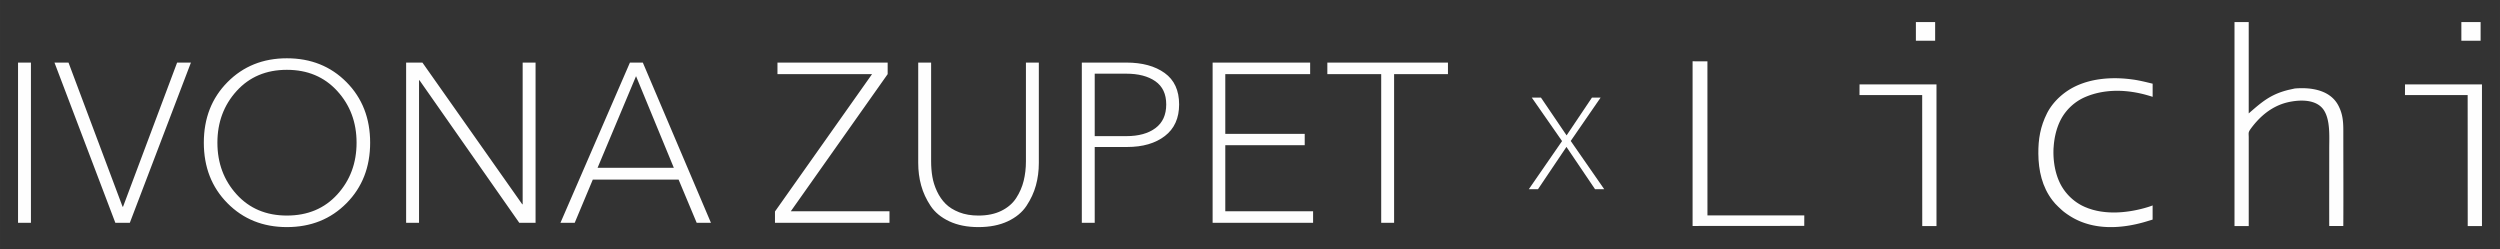
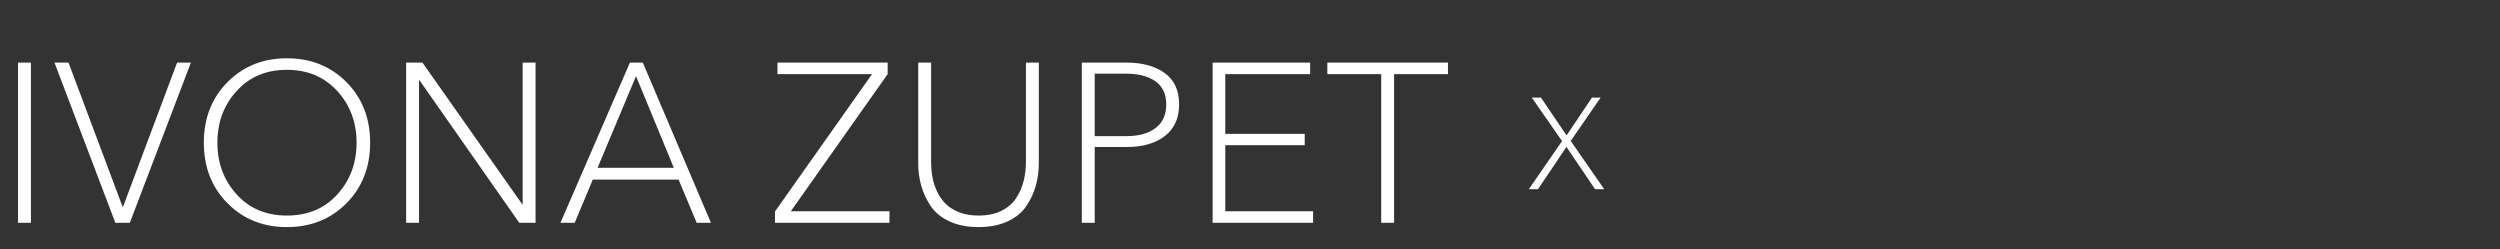
<svg xmlns="http://www.w3.org/2000/svg" xml:space="preserve" width="4295px" height="428px" version="1.1" style="shape-rendering:geometricPrecision; text-rendering:geometricPrecision; image-rendering:optimizeQuality; fill-rule:evenodd; clip-rule:evenodd" viewBox="0 0 5113.63 509.58">
  <rect x="0" y="0" width="5113.63" height="509.58" fill="#333333" stroke="none" />
  <g>
    <g id="_3058929364096">
      <path fill="#FEFEFE" d="M63.27 128.01l0 327.71 -26.38 0 0 -327.71 26.38 0zm76.84 0l110.62 294.84 0.93 0 110.62 -294.84 28.24 0 -124.98 327.71 -29.62 0 -124.51 -327.71 28.7 0zm568.62 40.04c32.25,32.55 48.37,73.83 48.37,123.81 0,49.99 -16.12,91.27 -48.37,123.82 -32.24,32.56 -72.9,48.83 -121.96,48.83 -48.75,0 -89.26,-16.27 -121.5,-48.83 -32.25,-32.55 -48.37,-73.83 -48.37,-123.82 0,-49.98 16.12,-91.26 48.37,-123.81 32.24,-32.56 72.75,-48.83 121.5,-48.83 49.06,0 89.72,16.27 121.96,48.83zm-18.74 229.58c26.23,-28.85 39.34,-64.11 39.34,-105.77 0,-41.65 -13.19,-76.91 -39.57,-105.76 -26.39,-28.85 -60.71,-43.28 -102.99,-43.28 -42.27,0 -76.53,14.43 -102.76,43.28 -26.22,28.85 -39.34,64.11 -39.34,105.76 0,41.66 13.12,76.92 39.34,105.77 26.23,28.85 60.49,43.28 102.76,43.28 42.58,0 76.99,-14.43 103.22,-43.28zm174.04 -269.62l204.12 289.75 0.92 0 0 -289.75 26.39 0 0 327.71 -33.33 0 -204.12 -291.6 -0.93 0 0 291.6 -26.38 0 0 -327.71 33.33 0zm348.53 239.3l-37.03 88.41 -29.16 0 142.1 -327.71 26.38 0 139.33 327.71 -29.16 0 -37.03 -88.41 -175.43 0zm88.41 -211.53l-78.69 187.46 155.99 0 -77.3 -187.46zm514.7 -27.77l0 23.61 -198.1 280.49 201.81 0 0 23.61 -234.21 0 0 -23.14 198.57 -280.96 -193.48 0 0 -23.61 225.41 0zm185.61 336.5c-22.83,0 -42.66,-3.93 -59.48,-11.8 -16.81,-7.87 -29.62,-18.44 -38.41,-31.71 -8.8,-13.27 -15.2,-27.15 -19.21,-41.65 -4.01,-14.51 -6.02,-29.94 -6.02,-46.29l0 -205.05 26.38 0 0 201.81c0,11.11 0.85,21.68 2.55,31.71 1.7,10.03 4.86,19.98 9.49,29.85 4.63,9.87 10.49,18.36 17.59,25.46 7.09,7.09 16.35,12.88 27.77,17.36 11.42,4.47 24.53,6.71 39.34,6.71 18.21,0 33.87,-3.24 46.98,-9.72 13.12,-6.48 23.22,-15.2 30.32,-26.16 7.1,-10.95 12.19,-22.68 15.27,-35.17 3.09,-12.5 4.63,-25.85 4.63,-40.04l0 -201.81 26.39 0 0 205.05c0,16.35 -2.01,31.78 -6.02,46.29 -4.01,14.5 -10.42,28.38 -19.21,41.65 -8.79,13.27 -21.6,23.84 -38.42,31.71 -16.81,7.87 -36.8,11.8 -59.94,11.8zm211.53 -8.79l0 -327.71 91.18 0c32.41,0 58.48,7.1 78.23,21.29 19.75,14.2 29.62,35.64 29.62,64.34 0,28.08 -9.72,49.6 -29.16,64.57 -19.44,14.97 -45.2,22.45 -77.3,22.45l-66.19 0 0 155.06 -26.38 0zm26.38 -305.03l0 127.75 64.8 0c25,0 44.83,-5.47 59.48,-16.43 14.66,-10.95 21.99,-27.08 21.99,-48.37 0,-21.29 -7.41,-37.1 -22.22,-47.44 -14.81,-10.34 -34.71,-15.51 -59.71,-15.51l-64.34 0zm267.08 146.27l0 135.15 179.59 0 0 23.61 -205.51 0 0 -327.71 199.49 0 0 23.61 -173.57 0 0 122.19 162.46 0 0 23.15 -162.46 0zm345.29 -145.34l0 304.1 -26.38 0 0 -304.1 -110.16 0 0 -23.61 246.71 0 0 23.61 -110.17 0z" />
      <polygon fill="#FEFEFE" points="3145.91,386.99 3127.13,386.99 3195.12,288.58 3133.22,199.69 3152,199.69 3204.38,276.94 3256.23,199.69 3273.95,199.69 3212.84,288.32 3281.36,386.99 3262.58,386.99 3204.11,300.49 " />
-       <path fill="#FEFEFE" d="M4599.68 45.07l-29.1 0 0 417.35 29.1 0 0 -180.45 0 -0.51 -0.01 -0.49 0 -0.47 -0.01 -0.47 -0.01 -0.44 -0.01 -0.43 0 -0.43 -0.02 -0.41 -0.01 -0.39 -0.02 -0.37 -0.02 -0.36 -0.01 -0.37 -0.01 -0.35 -0.02 -0.33 0 -0.01 0 -0.32 -0.02 -0.31 -0.01 -0.31 0 -0.01 0 -0.29 0 -0.01 -0.01 -0.28 0 -0.01 -0.01 -0.29 0 -0.28 0 -0.26 0 -0.27 0.01 -0.27 0.01 -0.24 0 0 0 -0.26 0.03 -0.25 0.02 -0.24 0.02 -0.23 0.02 -0.25 0.01 0 0.03 -0.23 0.01 0 0.03 -0.23 0.04 -0.23 0.05 -0.24 0.05 -0.23 0.06 -0.23 0.07 -0.23 0 -0.01 0.07 -0.22 0 -0.01 0.08 -0.24 0 0 0.09 -0.22 0 -0.01 0.08 -0.24 0 -0.01 0.11 -0.24 0.1 -0.25 0.01 0 0.12 -0.24 0.11 -0.26 0.14 -0.27 0.14 -0.26 0.15 -0.28 0 0 0.15 -0.27 0.17 -0.27 0.17 -0.31 0.01 0 0.18 -0.3 0.01 0 0.19 -0.3 0 -0.01 0.21 -0.32 0.21 -0.32 0.23 -0.34 0 0 0.24 -0.34 0.01 0 0.23 -0.36 0.01 0 0.25 -0.37 0.01 0 0.27 -0.38 0 0 0.28 -0.4 0.01 0 0.29 -0.4 0.01 0 0.3 -0.41 0.01 0 0.32 -0.44 0.91 -1.22 0.01 0 0.92 -1.2 0.93 -1.21 0.01 0 0.94 -1.2 0.01 0 0.94 -1.19 0.01 0 0.96 -1.17 0.97 -1.17 0.98 -1.16 0.99 -1.15 0.01 0 0.99 -1.14 0 0 1.02 -1.12 1.02 -1.13 1.02 -1.1 1.03 -1.11 0.01 0 1.04 -1.08 0.01 0 1.05 -1.08 1.07 -1.06 1.07 -1.06 1.09 -1.05 1.09 -1.03 1.11 -1.02 1.11 -1.01 1.13 -0.99 1.13 -0.98 1.15 -0.98 1.15 -0.95 1.16 -0.95 0.01 0 1.17 -0.93 1.19 -0.92 1.19 -0.9 1.21 -0.9 1.22 -0.88 1.22 -0.85 1.24 -0.86 1.24 -0.84 1.26 -0.81 1.27 -0.8 1.28 -0.78 1.29 -0.78 1.3 -0.76 1.3 -0.74 0.01 0 1.32 -0.73 1.33 -0.7 0 0 1.35 -0.7 1.35 -0.67 1.37 -0.66 1.37 -0.64 1.38 -0.63 0.01 0 1.4 -0.61 1.4 -0.58 0.01 0 1.42 -0.58 1.43 -0.54 1.44 -0.54 1.46 -0.53 1.47 -0.49 1.47 -0.48 0 0 1.49 -0.47 1.5 -0.44 1.51 -0.41 1.53 -0.4 0 0 1.53 -0.39 1.55 -0.36 0 0 1.56 -0.33 0 0 1.57 -0.34 0.01 0 1.13 -0.2 1.14 -0.22 0.01 0 1.15 -0.2 1.17 -0.2 0.01 0 1.17 -0.19 1.18 -0.18 1.2 -0.17 0.01 0 1.2 -0.17 0 0 1.21 -0.14 1.22 -0.14 1.22 -0.13 1.24 -0.12 1.23 -0.1 1.24 -0.09 0.01 0 1.24 -0.08 1.25 -0.08 0.01 0 1.24 -0.05 1.25 -0.05 1.26 -0.01 0.01 0 1.25 -0.02 1.25 0 1.26 0.03 0.01 0 1.24 0.04 1.26 0.05 1.25 0.07 1.24 0.09 1.25 0.11 1.24 0.12 1.23 0.14 1.23 0.17 0.01 0 1.22 0.18 1.21 0.2 0.01 0 1.21 0.22 1.19 0.25 1.2 0.27 1.18 0.28 1.17 0.32 0.01 0 1.16 0.34 1.15 0.36 1.15 0.37 1.12 0.4 1.11 0.44 1.11 0.45 1.09 0.49 1.07 0.5 1.06 0.53 1.03 0.57 1.03 0.59 1.01 0.6 0.98 0.65 0.98 0.67 0.95 0.71 0.93 0.73 0.91 0.76 0.89 0.8 0.87 0.81 0.85 0.86 0.82 0.88 0.8 0.93 0.77 0.94 0.76 0.98 0.71 1.02 0.71 1.05 0.67 1.1 0.57 0.97c0.37,0.64 0.72,1.31 1.07,1.98l0 0.01 0.5 1.02 0.48 1.04 0.47 1.06 0.45 1.07 0.42 1.08 0.8 2.2 0.37 1.12 0.37 1.14 0.34 1.14c0.33,1.15 0.63,2.32 0.92,3.51l0.01 0 0.27 1.18 0.26 1.2 0.01 0c0.25,1.2 0.48,2.41 0.68,3.65l0.01 0 0.21 1.21 0.2 1.25 0 0 0.17 1.25 0.17 1.24 0.16 1.25 0.01 0 0.14 1.27 0 0 0.14 1.24 0 0.01 0.12 1.27 0 0.01 0.11 1.26 0.11 1.27 0.09 1.28 0.01 0 0.08 1.28 0.01 0 0.07 1.27 0.08 1.29 0.06 1.29 0.05 1.27 0.05 1.29 0.01 0 0.03 1.28 0.03 1.27 0.03 1.29 0.03 1.27 0.01 1.28 0.01 0 0 1.26 0.01 0 0.01 1.27 0.01 1.27 0 1.24 0 1.26 -0.01 1.25 -0.01 1.24 -0.01 1.23 0 0 -0.01 1.23 -0.01 1.21 -0.01 1.21 0 0 -0.02 1.21 -0.01 1.19 0 0 -0.02 1.18 0 1.17 -0.02 1.16 -0.01 1.16 0 0 -0.01 1.14 0 0.01 -0.01 1.12 -0.01 1.12 0 1.1 0 0.01 0 2.47 0 0.02 0 2.47 0 2.48 0 0.01 0 2.48 0 0 0 2.49 0 0 0 2.48 0 2.48 0 0.01 0 2.48 0 0.01 0 2.47 0 2.49 0 2.48 0 0.01 -0.01 2.48 0 0.01 0 2.49 -0.01 2.46 0 0.01 0 2.48 0 0.01 0 2.49 0 0 0 2.47 0 0.01 0 2.49 -0.01 0 0 2.47 0 2.49 -0.01 0 0 2.49 0 2.48 -0.01 0 0 2.49 0 2.49 0 0 0 2.47 0 2.49 -0.01 0.01 0 2.47 0 2.49 -0.01 0 0 2.48 0 0.01 0 2.48 0 2.49 0 2.47 0 0.01 -0.01 2.48 0 2.49 0 2.48 0 0 0 2.5 0 2.47 -0.01 7.46 0 2.49 0 2.49 0 2.47 0 2.49 0 2.48 0 2.49 0 2.49 0 2.48 0 2.48 0 2.48 0.01 0 0 2.49 0 2.49 0 2.48 0 0 0 2.5 0 2.48 0.01 0 0 2.47 0 2.5 0.01 2.48 0 2.49 0.01 0 0 2.49 0 0 0 2.47 0.01 0 0.01 2.5 0.01 2.47 0 2.49 28.79 0 0.01 -3.01 0.02 -3.02 0.02 -3.02 0.01 -3.01 0.02 -3.02 0.01 -3.02 0.01 -3.02 0.01 0 0.01 -3.01 0.01 -3.03 0.01 -3.01 0.01 -3.02 0 -0.01 0 -3.01 0 -0.01 0.01 -3.02 0.01 -3.03 0 -3.01 0.01 0 0 -3.02 0 -3.03 0 -3.02 0 -3.03 0.01 0 0 -3.02 0 -3.01 0 -3.04 0 -3.02 0 -0.01 0 -3.01 -0.01 -9.08 0 -3.02 0 0 0 -3.03 0 0 0 -3.03 -0.01 0 0 -3.02 0 -3.03 -0.01 0 0 -3.02 -0.01 -0.01 0 -3.01 0 -0.01 0 -3.02 0 -3.04 0 0 0 -3.02 -0.01 0 0 -3.01 -0.01 -0.01 0 -3.02 -0.01 -3.04 0 -3.01 0 -3.02 -0.01 -0.01 0 -3.03 -0.01 0 0 -3.02 -0.01 -0.01 0 -3.02 0 0 0 -3.03 -0.01 0 0 -3.02 0 0 0 -3.02 -0.01 0 0 -3.03 0 -3.02 -0.01 0 0 -3.01 0 0 0 -3.03 -0.01 0 0 -3.03 -0.01 -3.02 0 -3.02 -0.01 0 0 -3.01 0 -3.03 0 -3.03 -0.01 -6.04 0 -3.01 0 -9.05 -0.01 -1.83 0 -0.9 0 -0.9 0 0 0 -0.9 -0.01 0 -0.01 -0.88 -0.01 0 0 -0.9 -0.01 0 -0.01 -0.88 -0.01 0 0 -0.86 -0.03 -0.88 0 0 -0.02 -0.86 -0.01 0 -0.01 -0.88 -0.01 0 -0.03 -0.86 -0.01 0 -0.02 -0.85 -0.04 -0.85 -0.01 0 -0.03 -0.85 -0.01 0 -0.04 -0.85 -0.01 0 -0.03 -0.84 -0.01 0 -0.05 -0.84 0 0 -0.06 -0.85 0 0 -0.06 -0.82 -0.01 0 -0.06 -0.84 -0.01 0 -0.06 -0.82 -0.01 0 -0.07 -0.83 -0.01 0 -0.08 -0.82 -0.01 0 -0.08 -0.82 -0.1 -0.82 -0.1 -0.82 -0.01 0 -0.09 -0.81 -0.01 0 -0.11 -0.82 -0.13 -0.82 -0.12 -0.8 -0.14 -0.81 -0.14 -0.81 0 0 -0.14 -0.8 -0.16 -0.81 -0.16 -0.81 -0.17 -0.8 -0.18 -0.8 -0.01 0 -0.17 -0.81 -0.01 0 -0.19 -0.8 -0.2 -0.8 -0.22 -0.81 -0.22 -0.8 -0.23 -0.81 -0.23 -0.8 -0.25 -0.8 -0.26 -0.81 -0.26 -0.8 -0.28 -0.8 0 0 -0.28 -0.8 -0.29 -0.81 -0.01 0 -0.3 -0.81 -0.32 -0.81 -0.32 -0.81 -0.35 -0.81 -0.34 -0.82 -0.36 -0.81 -0.37 -0.81 -0.38 -0.83 -0.39 -0.82 -0.41 -0.81 -0.41 -0.84 -0.43 -0.82 -0.81 -1.49 -0.83 -1.44 -0.87 -1.4 -0.9 -1.37 -0.94 -1.33 -0.95 -1.29 -0.01 0 -0.98 -1.27 -1.01 -1.21 -1.05 -1.2 -1.07 -1.13 -1.09 -1.12 -1.14 -1.09 -1.14 -1.04 -1.18 -1.02 -1.19 -0.98 -1.23 -0.95 -1.24 -0.91 -1.26 -0.89 -1.28 -0.86 -0.01 0 -1.3 -0.82 -1.33 -0.79 -1.34 -0.77 -1.36 -0.73 -1.38 -0.7 -1.4 -0.68 -1.41 -0.64 -0.01 0 -1.43 -0.61 -1.44 -0.59 0 0 -1.46 -0.57 -1.47 -0.54 -1.49 -0.5 -1.49 -0.49 -1.51 -0.47 -1.53 -0.43 -1.52 -0.4 -1.54 -0.39 -1.55 -0.36 -1.56 -0.35 -1.57 -0.31 -1.56 -0.29 -1.58 -0.27 -1.59 -0.26 0 0 -1.58 -0.22 -1.6 -0.21 -1.6 -0.19 -1.59 -0.15 -1.61 -0.16 -1.6 -0.12 -1.6 -0.11 0 0 -1.61 -0.09 0 0 -1.6 -0.07 0 -0.01 -1.6 -0.05 -1.6 -0.04 0 0 -1.6 -0.01 0 -0.01 -1.6 0 -1.59 0.01 0 0.01 -1.58 0.01 -1.59 0.04 0 0.01c-1.58,0.06 -3.14,0.11 -4.7,0.2l-3.1 0.22 0 0.01 -1.54 0.1c-4.91,0.94 -9.5,1.95 -13.81,3.04l-0.01 0 -3.63 0.96 0 0 -3.52 0.99 -1.71 0.52 0 0 -1.68 0.52 -3.29 1.09 -1.6 0.55 -3.14 1.16 -1.53 0.6 -1.52 0.61 -1.48 0.62 -0.01 0 -1.47 0.63 -1.46 0.63 0 0.01 -1.43 0.66 -2.81 1.35 0 0 -1.38 0.7 -1.38 0.71 -1.35 0.72 -1.35 0.73 0 0.02 -1.33 0.73 -1.33 0.77 -1.31 0.78 -1.3 0.79 -1.29 0.81 -1.31 0.82 -1.27 0.84 -1.28 0.85 -1.27 0.86 -1.27 0.89 -1.27 0.89 -1.28 0.9 -1.25 0.94 -1.27 0.94 -1.27 0.97 -1.27 0.96 -1.27 0.99 -1.28 1.01 -1.29 1.03 -1.29 1.03 -1.29 1.07 -1.3 1.07 -1.32 1.09 -1.32 1.11 -1.33 1.12 -1.35 1.15 -1.35 1.16 -1.37 1.18 -1.39 1.2 -1.4 1.22 -1.42 1.23 -1.43 1.25 -1.46 1.28 -1.46 1.28 0 -186.98zm155.28 182.79c0.37,0.64 0.72,1.32 1.07,1.98l-1.07 -1.98zm164.29 -33.36l0 0 0 0 128.24 0 0.12 267.92 29.13 0 0 -289.82 -157.38 0 -0.01 0 -0.1 21.9zm-1228.74 267.52l0 0 0.09 -21.45 -198.09 0 -0.02 -157.56 -0.02 -157.58 -30.35 -0.05 0 0 0 0 0 336.85 0 0.01 0.38 0 0.38 0 0 0.01 0.38 0 0 0 0.38 0 0 0.02 0.37 0 0.01 0 0.38 0 0 0 0.37 0 0.01 0.01 0.38 0 0.38 0 0.38 0 0.38 0 0 0 0.37 0 0.01 0 0.38 0 0 0 0.37 0 0.01 0 0.38 0 0 0 0.76 0 0.38 0 0.38 0 0 -0.01 0.38 0 0.38 0 0.39 0 0.37 0 0 -0.02 0.39 0 0.37 0 0.38 -0.01 0.01 0 0.75 0 0.01 0 0.37 -0.01 0.01 0 0.37 -0.01 0.01 0 0.38 -0.01 0.38 -0.01 0.38 -0.01 0.38 0 0.38 0 0.38 0 0.38 -0.01 0.38 -0.02 0.38 0 0.38 -0.01 0.38 0 0.38 -0.01 0.38 0 0.38 -0.02 0.38 0 0.38 0 0.38 -0.01 0.38 0 0.38 0 0.38 -0.01 0.38 -0.01 0.38 0 0.38 -0.01 0.38 -0.01 0.38 0 0.39 -0.01 0.36 0 0.01 0 0.38 0 0.38 0 0.37 0 0.39 0 0.37 0 0.38 0 0.38 0 2.35 0 2.35 0 2.35 0 2.36 0 2.34 0 2.36 0 2.36 0 2.34 0 2.35 0 2.35 0 2.35 0 0.01 0 2.35 0 2.35 0 2.35 0 0.01 0 2.34 0 2.36 0 2.35 0 0 0 2.35 0 2.35 0 2.35 0 2.35 0 2.36 0 2.34 0 0.01 0 2.35 0 2.35 0 2.35 0 0 0 2.35 0 2.35 0 2.36 0 2.35 0 0.01 0 2.34 0 2.36 0 2.34 0 0.01 0 2.35 0 2.35 0 2.34 0 0.01 0 2.35 0 2.35 0 2.36 0 2.35 0 2.35 0 2.35 0 2.35 0 2.35 0 2.36 0 2.34 0 2.36 0 2.35 0 2.35 0 0 0 2.35 0 2.35 0 2.35 0 0.01 0 2.35 0 2.35 0 2.35 0 0.01 0 2.34 0 2.35 0 0.01 0 2.35 0 0 0 2.35 0 0 0 2.34 0 0.01 0 2.34 0 0.01 0 2.35 0 0.01 0 2.34 0 0.01 0 2.34 0 0.01 0 0.83 0 0 0 0.84 0 0.01 0 0.82 0 0.01 0 0.83 0 0 0 0.83 -0.01 0.01 0 0.84 0 0 0 0.83 0 0.01 0 0.82 0 0.01 0 0.83 0 0.01 0 0.83 -0.02 0.01 0 0.83 0 0 0 0.83 -0.01 0.01 0 0.83 0 0.84 0 0.01 0 0.83 0 0.83 0 0.01 0 0.83 0 0.84 -0.01 0 0 0.84 -0.01 0.83 0 0.84 -0.01 0.83 0 0.01 0 0.83 0 0.84 -0.01 0.83 -0.01 0.84 0 0.01 0 0.83 0 0.84 -0.01 0 0 0.83 0 0.84 0 0.84 0 0.84 -0.02 0.83 0 0.01 0 0.83 0 0.84 0 0 0 0.84 -0.01 0.83 0 0 0 0.84 0 0.83 0 0.01 0 0.83 0 0.84 0 0.84 0 0.84 0 0.83 0 0.84 0 0.83 0 0.84 0 0.84 0 0.83 0 0.84 0 0.84 0 0.84 0.01 0 0 0.84 0 0.83 0 0 0 0.84 0.02 0.83 0 0.01 0 0.84 0.01 0.82 0 0.01 0 0.83 0.01 0.84 0.01 0.01 0 0.83 0 0.83 0.02 0.01 0 0.83 0.01 0.84 0zm510.04 -160.01c0.09,-1.58 0.21,-3.17 0.33,-4.73l0.22 -2.34 0 -0.01 0.24 -2.35 0.01 0 0.27 -2.32 0.01 0 0.31 -2.33 0 0 0.34 -2.32 0.01 0 0.37 -2.29 0.01 0 0.41 -2.31 0.44 -2.27c0.31,-1.52 0.64,-3.01 0.99,-4.51 0.35,-1.48 0.72,-2.96 1.11,-4.44l0.01 0 0.61 -2.19 0.63 -2.16 0.68 -2.16 0 -0.01 0.7 -2.11 0 0 0.74 -2.1 0.76 -2.09 0.01 0 0.81 -2.05 0.82 -2.03 0.88 -1.99 0.89 -1.97 0.94 -1.94 0.96 -1.91 1 -1.88 1.02 -1.84 0.51 -0.87 0.5 -0.86 0.52 -0.85 0.53 -0.85 0.53 -0.85 0.55 -0.83 0.54 -0.83 0.56 -0.84 0.58 -0.81 0.57 -0.83 0.59 -0.81 0.59 -0.8 0.6 -0.8 0.61 -0.78 0.62 -0.8 0.63 -0.78 0.63 -0.78 0.64 -0.76 0.65 -0.76 0.65 -0.76 0.67 -0.76 0.67 -0.74 0.67 -0.74 0.69 -0.74 0.7 -0.73 0.7 -0.71 0.7 -0.71 0.72 -0.71 0.72 -0.7 0.73 -0.7 0.73 -0.67 0 -0.01 0.75 -0.67 0.74 -0.67 0.77 -0.66 0.76 -0.67 0.77 -0.64 0.77 -0.65 0.78 -0.62 0 -0.01 0.79 -0.62 0.8 -0.62 0.8 -0.61 0.81 -0.61 0 0 0.81 -0.59 0.82 -0.59 0.83 -0.59 0.82 -0.56 0.85 -0.57 0 -0.01 0.83 -0.54 0.86 -0.56 0.85 -0.54 0.86 -0.51 0 -0.02 0.87 -0.52 0.87 -0.51 0.88 -0.51 0.88 -0.48 0 -0.01 0.89 -0.49 0.89 -0.48 0 -0.01 0.9 -0.45 0 -0.01 0.9 -0.47 0 -0.01 0.91 -0.44 0 -0.01 0.92 -0.43 0.9 -0.43 0 -0.01 0.94 -0.42 0 -0.01 0.92 -0.4 0 -0.01 1.66 -0.71 0 -0.01 1.66 -0.69 0 -0.01 1.67 -0.67 0 -0.01 1.69 -0.65 1.68 -0.63 0 0 1.7 -0.62 0 0 1.69 -0.59 0 -0.01 1.71 -0.56 1.72 -0.55 1.72 -0.52 0 -0.01 1.72 -0.51 0 -0.01 1.73 -0.49 1.74 -0.46 1.74 -0.45 1.75 -0.42 0 -0.01 1.76 -0.41 1.75 -0.38 1.76 -0.37 0 -0.01 1.76 -0.35 1.77 -0.32 0 -0.01 1.78 -0.31 1.77 -0.28 0.01 0 1.77 -0.27 1.78 -0.26 1.79 -0.23 0 -0.02 1.79 -0.2 1.79 -0.21 1.8 -0.18 1.79 -0.15 0 0 1.8 -0.16 0.01 0 1.79 -0.12 0.01 0 1.8 -0.11 1.8 -0.09 0.01 0 1.8 -0.08 0 0 1.8 -0.06 1.81 -0.04 1.8 -0.02 0.01 0 1.8 -0.01 0.01 0 1.81 0.02 1.81 0.02 1.8 0.04 1.81 0.06 1.82 0.08 1.8 0.08 1.81 0.12 1.8 0.12 1.8 0.15 0.01 0 1.8 0.14 1.8 0.17 1.8 0.19 1.8 0.2 0.01 0 1.78 0.21 0 0 1.79 0.22 0.01 0 1.79 0.26 1.78 0.25 1.78 0.28 0.01 0 1.78 0.28 0 0 1.78 0.3 1.77 0.32 1.77 0.32 1.76 0.34 0.01 0 1.76 0.37 1.76 0.36 1.75 0.38 0.4 0.08 0.39 0.09 0.4 0.09 0.41 0.09 0.4 0.1 0.4 0.09 0 0.01 0.4 0.07 0.4 0.11 0.4 0.09 0 0.01 0.4 0.08 0 0.01 0.41 0.09 0.4 0.09 0.4 0.1 0.39 0.1 0.41 0.1 0.4 0.1 0 0 0.4 0.09 0.4 0.1 0 0.01 0.4 0.08 0 0.02 0.4 0.09 0 0.01 0.41 0.09 0.4 0.1 0.4 0.11 0.4 0.1 0.4 0.1 0 0 0.4 0.12 0.4 0.1 0.4 0.1 0 0 0.4 0.1 0 0.01 0.4 0.1 0 0.01 0.4 0.11 0.4 0.1 0.4 0.1 0.4 0.11 0 0.01 0.4 0.11 0.39 0.11 0 0 0.4 0.11 0.4 0.11 0.41 0.11 0.39 0.12 0.4 0.11 0.39 0.12 0.4 0.11 0.4 0.12 0.39 0.1 0 0.01 0.4 0.11 0.4 0.12 0.39 0.11 0.4 0.12 0.39 0.13 0.4 0.11 0.39 0.12 0.4 0.12 0.39 0.12 0.39 0.12 0 0.01 0.39 0.12 0.4 0.12 0.39 0.12 0.39 0.12 0.39 0.14 0.4 0.11 0.38 0.12 0.39 0.13 0.39 0.13 0.07 0.03 0.01 0 0.07 0.02 0.16 0.06 0 -0.01 0 -26.9 -0.61 -0.14 -0.6 -0.14 -0.59 -0.14 -0.61 -0.14 0 -0.01 -0.6 -0.14 -0.59 -0.14 -0.6 -0.14 -0.6 -0.14 -0.59 -0.14 0 -0.01 -0.59 -0.13 0 0 -0.6 -0.15 -0.58 -0.14 -0.6 -0.14 -0.58 -0.14 -0.59 -0.14 -0.59 -0.13 -0.59 -0.14 -0.59 -0.14 -0.58 -0.15 -0.58 -0.14 -0.59 -0.14 -0.59 -0.13 0 -0.01 -0.59 -0.13 -0.57 -0.14 -0.59 -0.13 -0.59 -0.14 -0.58 -0.13 -0.58 -0.14 0 0 -0.59 -0.14 -0.59 -0.13 -0.58 -0.13 -0.59 -0.14 -0.59 -0.13 -0.58 -0.13 -0.59 -0.13 -0.59 -0.14 -0.6 -0.12 -0.59 -0.13 0 -0.01 -0.58 -0.11 0 -0.01 -0.6 -0.11 -0.59 -0.13 -0.59 -0.13 -0.6 -0.13 -0.6 -0.11 -0.6 -0.12 -0.59 -0.13 -0.61 -0.11 -0.6 -0.12 -0.6 -0.11 -0.6 -0.12 -0.61 -0.11 -0.61 -0.11 -0.61 -0.12 -0.61 -0.1 -0.61 -0.12 -0.62 -0.1 -0.62 -0.1 -0.62 -0.11 -0.63 -0.1 -0.62 -0.1 -0.63 -0.1 -0.63 -0.09 0 -0.01 -0.63 -0.1 -0.63 -0.09 -2.02 -0.28 -2.01 -0.27 -2.03 -0.26 -2.03 -0.26 -0.01 0 -2.03 -0.23 -2.04 -0.22 0 0 -2.05 -0.2 -2.05 -0.19 -2.06 -0.18 -0.01 0 -2.06 -0.15 -2.07 -0.15 -2.06 -0.12 -2.08 -0.1 -2.08 -0.11 -2.07 -0.07 -2.09 -0.07 0 0 -2.08 -0.04 -2.09 -0.02 -2.08 -0.02 -2.1 0.02 -2.08 0.02 -0.01 0 -2.08 0.04 -0.01 0 -2.08 0.07 -2.09 0.07 -2.09 0.11 0 0 -2.09 0.11 -2.08 0.14 -2.08 0.17 -0.01 0 -2.07 0.17 -0.01 0 -2.07 0.2 -2.07 0.22 -0.01 0 -2.07 0.24 -0.01 0 -2.06 0.25 0 0 -2.07 0.29 -2.06 0.29 -2.05 0.33 -2.05 0.34 -2.05 0.36 -2.04 0.39 -2.03 0.41 -2.03 0.44 -2.02 0.45 -2.01 0.49 -0.01 0 -2 0.48 -2 0.54 -2 0.54 -1.98 0.58 -1.97 0.58 -1.97 0.63 -1.95 0.65 -1.94 0.66 -0.01 0 -1.93 0.7 -1.92 0.72 -1.92 0.75 -1.9 0.76 -1.89 0.81 -1.88 0.81 -1.86 0.84 -1.86 0.89 -1.84 0.9 -1.83 0.93 -1.81 0.95 -1.8 0.98 -1.79 1.03 -0.95 0.54 -0.94 0.56 -0.94 0.58 -0.94 0.58 -0.94 0.59 -0.93 0.59 -0.93 0.61 -0.92 0.61 -0.92 0.63 -0.92 0.64 -0.92 0.63 -0.9 0.66 -0.91 0.65 -0.9 0.67 -0.9 0.68 -0.89 0.69 -0.89 0.68 -0.87 0.71 -0.88 0.71 -0.87 0.71 -0.86 0.72 -0.86 0.73 -0.86 0.74 -0.84 0.73 -0.84 0.76 -0.84 0.76 0 0 -0.83 0.77 -0.82 0.78 -0.81 0.77 -0.81 0.8 -0.01 0 -0.8 0.79 -0.79 0.8 -0.79 0.82 -0.78 0.81 -0.77 0.81 -0.76 0.84 -0.76 0.82 -0.75 0.84 -0.73 0.84 -0.74 0.85 -0.72 0.86 -0.01 0 -0.71 0.87 -0.71 0.86 -0.69 0.88 -0.01 0 -0.69 0.88 -0.67 0.88 -0.67 0.9 -0.01 0 -0.66 0.89 0 0 -0.64 0.89 -0.65 0.91 -0.01 0 -0.62 0.91 -0.62 0.92 0 0 -0.61 0.92 -0.01 0 -0.6 0.92 -0.59 0.92 0 0 -0.58 0.94 -0.57 0.94 -0.56 0.94 -0.55 0.94 -0.54 0.95 -0.52 0.96 -0.52 0.97 -0.5 0.95 -0.49 0.96c-13.53,26.94 -17.98,52.66 -17.71,82.6 0.3,34.17 7.54,67.75 28.96,95.53 3.89,5.05 7.16,8.53 11.71,12.88l6.71 6.25c0.51,0.49 1.07,0.98 1.66,1.5l0 0 0.89 0.77 0 0 0.63 0.51 0 0.02 0.33 0.25 0.31 0.26 0.01 0 0.65 0.53 0.01 0 0.33 0.26 0.34 0.27 0.34 0.27 0.35 0.26 0.35 0.27 0.35 0.25 0 0.02 0.35 0.25 0.37 0.26 0.35 0.28 0.36 0.25 0 0.01 0.37 0.26 0.36 0.26 0 0.01 0.37 0.25 0.37 0.27 0 0.01 0.37 0.26 0.37 0.26 0.01 0 0.36 0.25 0.38 0.26 0.01 0 0.36 0.26 0.01 0 0.37 0.27 0.37 0.24 0.38 0.25 0.01 0 0.36 0.26 0 0 0.38 0.25 0.37 0.25 0.38 0.24 0.01 0 0.36 0.25 0.01 0 0.36 0.24 0.01 0 0.37 0.26 0.36 0.22 0.01 0 0.37 0.26 0.36 0.22 0.37 0.23 0.37 0.24 0.36 0.22 0.36 0.23 0.36 0.24 0.35 0.2 0.35 0.22 0.35 0.21 0.35 0.23 0.34 0.19 0 0 0.34 0.21 0 0 0.34 0.21 0.34 0.2 0.32 0.18 0.33 0.2 0.31 0.19 0.32 0.18 2.11 1.21 2.14 1.16 2.13 1.12 2.17 1.08 2.16 1.05 2.18 0.99 2.2 0.96 2.21 0.92 2.21 0.88 2.23 0.83 2.23 0.81 0.01 0 2.23 0.76 0.01 0 2.26 0.73 2.26 0.68 2.28 0.67 2.28 0.6 0 0.02 2.29 0.56 0.01 0.01 2.3 0.54 2.3 0.51 2.32 0.48 2.32 0.43 2.33 0.4 0.01 0.02 2.33 0.36 2.34 0.34 0 0.01 2.35 0.3 2.35 0.28 2.35 0.24 2.37 0.22 2.35 0.17 2.37 0.14 0.01 0 2.37 0.13 2.37 0.09 0 0.01 2.38 0.04 0 0.01 2.38 0.03 2.38 0 2.38 -0.03 2.39 -0.05 2.38 -0.08 0.01 0 2.38 -0.1 2.38 -0.13 2.39 -0.17 2.38 -0.19 0.01 0 2.38 -0.2 2.38 -0.24 2.38 -0.26 0.01 0 2.37 -0.28 2.38 -0.31 0 -0.01 2.38 -0.32 2.36 -0.35 2.37 -0.37 2.37 -0.4 2.35 -0.43 0 0 2.36 -0.44 2.34 -0.46 2.35 -0.48 2.34 -0.5 0.01 0 2.32 -0.52 0.01 0 2.32 -0.54 0.01 0 2.31 -0.55 0.01 0 2.3 -0.58 0.01 0 2.3 -0.59 0.01 0 2.29 -0.61 0 0 2.29 -0.63 0 0 2.28 -0.64 0.01 0 16.17 -4.89 0.02 -28.95 -0.12 0.05 -0.13 0.03 -0.12 0.05 -0.12 0.04 0 0.02 -0.11 0.03 -0.13 0.05 -0.12 0.04 -0.12 0.04 -0.12 0.04 0 0.01 -0.12 0.04 -0.13 0.04 -0.11 0.05 0 0.01 -0.12 0.03 -0.12 0.05 -0.12 0.04 0 0.01 -0.12 0.04 0 0 -0.12 0.04 -0.12 0.04 0 0.01 -0.13 0.04 0 0.01 -0.11 0.03 -0.13 0.05 0 0 -0.12 0.04 -0.12 0.05 -0.12 0.04 0 0.01 -0.12 0.03 -0.12 0.06 -0.12 0.03 0 0.01 -0.12 0.04 -0.12 0.04 0 0.01 -0.12 0.04 -0.12 0.04 -0.12 0.04 -0.12 0.05 -0.12 0.04 -0.12 0.05 -0.12 0.04 -0.12 0.05 -0.12 0.04 -0.12 0.04 0 0 -0.12 0.05 -0.12 0.04 -0.12 0.04 -0.11 0.05 -0.13 0.03 -0.11 0.05 0 0 -0.12 0.04 -0.12 0.03 -0.13 0.04 -0.11 0.04 -0.12 0.04 0 0.01 -0.12 0.04 -0.13 0.04 -0.11 0.05 -0.12 0.04 -0.11 0.04 -0.13 0.04 -0.12 0.03 -0.11 0.04 -0.12 0.03 -0.13 0.04 -0.12 0.05 -0.11 0.04 -0.12 0.03 -0.12 0.05 -1.92 0.6 -1.93 0.57 -1.95 0.59 -1.95 0.55 -1.98 0.55 -1.98 0.54 -1.99 0.51 -2 0.52 -2.02 0.49 -2.02 0.47 -2.02 0.47 -2.05 0.45 -2.04 0.44 -2.07 0.41 -2.05 0.4 -2.08 0.39 -2.07 0.37 -2.08 0.36 -2.09 0.32 -2.09 0.31 -2.11 0.31 -2.09 0.27 -2.11 0.27 -2.11 0.23 0 0 -2.11 0.22 0 0 -2.11 0.21 -0.01 0 -2.11 0.19 -2.12 0.14 -2.12 0.15 -2.12 0.11 -2.12 0.1 -2.12 0.08 -2.13 0.04 -2.12 0.04 -2.11 0.01 -0.01 0 -2.11 -0.02 0 -0.01 -2.11 -0.03 -2.12 -0.07 0 0 -2.11 -0.09 0 0 -2.1 -0.11 0 0 -2.1 -0.14 -2.1 -0.16 -2.08 -0.19 -2.09 -0.21 0 -0.01 -2.08 -0.25 -2.08 -0.26 -2.07 -0.28 -2.05 -0.33 0 -0.01 -2.05 -0.34 -2.05 -0.39 -2.03 -0.4 -0.01 0 -2.02 -0.44 0 0c-2.03,-0.44 -4.03,-0.94 -6.03,-1.48l-1.98 -0.55 -0.01 0c-5.28,-1.51 -10.45,-3.34 -15.46,-5.54 -1.54,-0.68 -3.06,-1.39 -4.56,-2.15l-0.01 0 -1.8 -0.9 0 -0.01 -1.77 -0.96 -0.88 -0.48 0 -0.01 -0.87 -0.5 -0.87 -0.49 0 0 -0.87 -0.53 0 0 -0.85 -0.52 -0.86 -0.52 -0.84 -0.56 -1.69 -1.09 -0.83 -0.57 0 0 -0.82 -0.58 -0.82 -0.58 -0.82 -0.58 -0.8 -0.6 -0.8 -0.61 -0.01 0 -0.79 -0.61 -0.79 -0.62 -0.78 -0.63 -0.78 -0.64 -0.77 -0.63 -0.76 -0.66 -0.01 0 -0.75 -0.64 -0.76 -0.67 -0.74 -0.67 -0.74 -0.67 0 -0.01 -0.73 -0.69 -0.73 -0.68 -0.71 -0.69 -0.71 -0.71 -0.71 -0.71 -0.69 -0.72 -0.7 -0.72 -0.67 -0.74 -0.68 -0.72 -0.66 -0.76 -0.67 -0.74 -0.01 0 -0.64 -0.75 -0.65 -0.77 -0.63 -0.77 -0.64 -0.76 -0.62 -0.77 -0.61 -0.8 -0.61 -0.78 -0.6 -0.79 -0.6 -0.8 -0.57 -0.81 -0.59 -0.81 -0.56 -0.83 -0.56 -0.81 -0.54 -0.82 -0.54 -0.84 -0.54 -0.84 -0.53 -0.85 -0.52 -0.83 -0.51 -0.86 -1.05 -1.83 -1.03 -1.87 -0.98 -1.89 -0.95 -1.94 -0.93 -1.96 0 0 -0.88 -2 -0.86 -2.01 -0.82 -2.05 -0.79 -2.07 -0.74 -2.09 -0.72 -2.13 -0.68 -2.15 -0.66 -2.16 -0.61 -2.18 -0.58 -2.21 -0.55 -2.23 -0.52 -2.24 0 0 -0.48 -2.26 0 0 -0.45 -2.27 0 -0.01 -0.41 -2.28 -0.01 0 -0.38 -2.29 -0.34 -2.32 -0.32 -2.32 -0.28 -2.33 -0.01 0 -0.24 -2.34 -0.22 -2.35 0 0 -0.17 -2.36 -0.15 -2.36 -0.01 0 -0.11 -2.37 -0.08 -2.37 -0.05 -2.36 0 -0.01 -0.02 -2.37 0.02 -2.37 0.05 -2.37 0.01 0 0.08 -2.36 0.11 -2.37zm-397.04 -107.51l-0.01 0 0.01 0 128.23 0 0.12 267.92 0.01 0 29.12 0 0 -289.82 -157.38 0 -0.01 0 -0.09 21.9zm1231.09 -111.25l39.39 0 0 0 -0.01 -38.18 -39.37 0 -0.01 0 0 38.18zm-1115.74 0l39.38 0 0 0 0 -38.18 -39.38 0 0 38.18 0 0z" />
    </g>
-     <polygon fill="none" points="0,0 5113.63,0 5113.63,509.58 0,509.58 " />
  </g>
</svg>